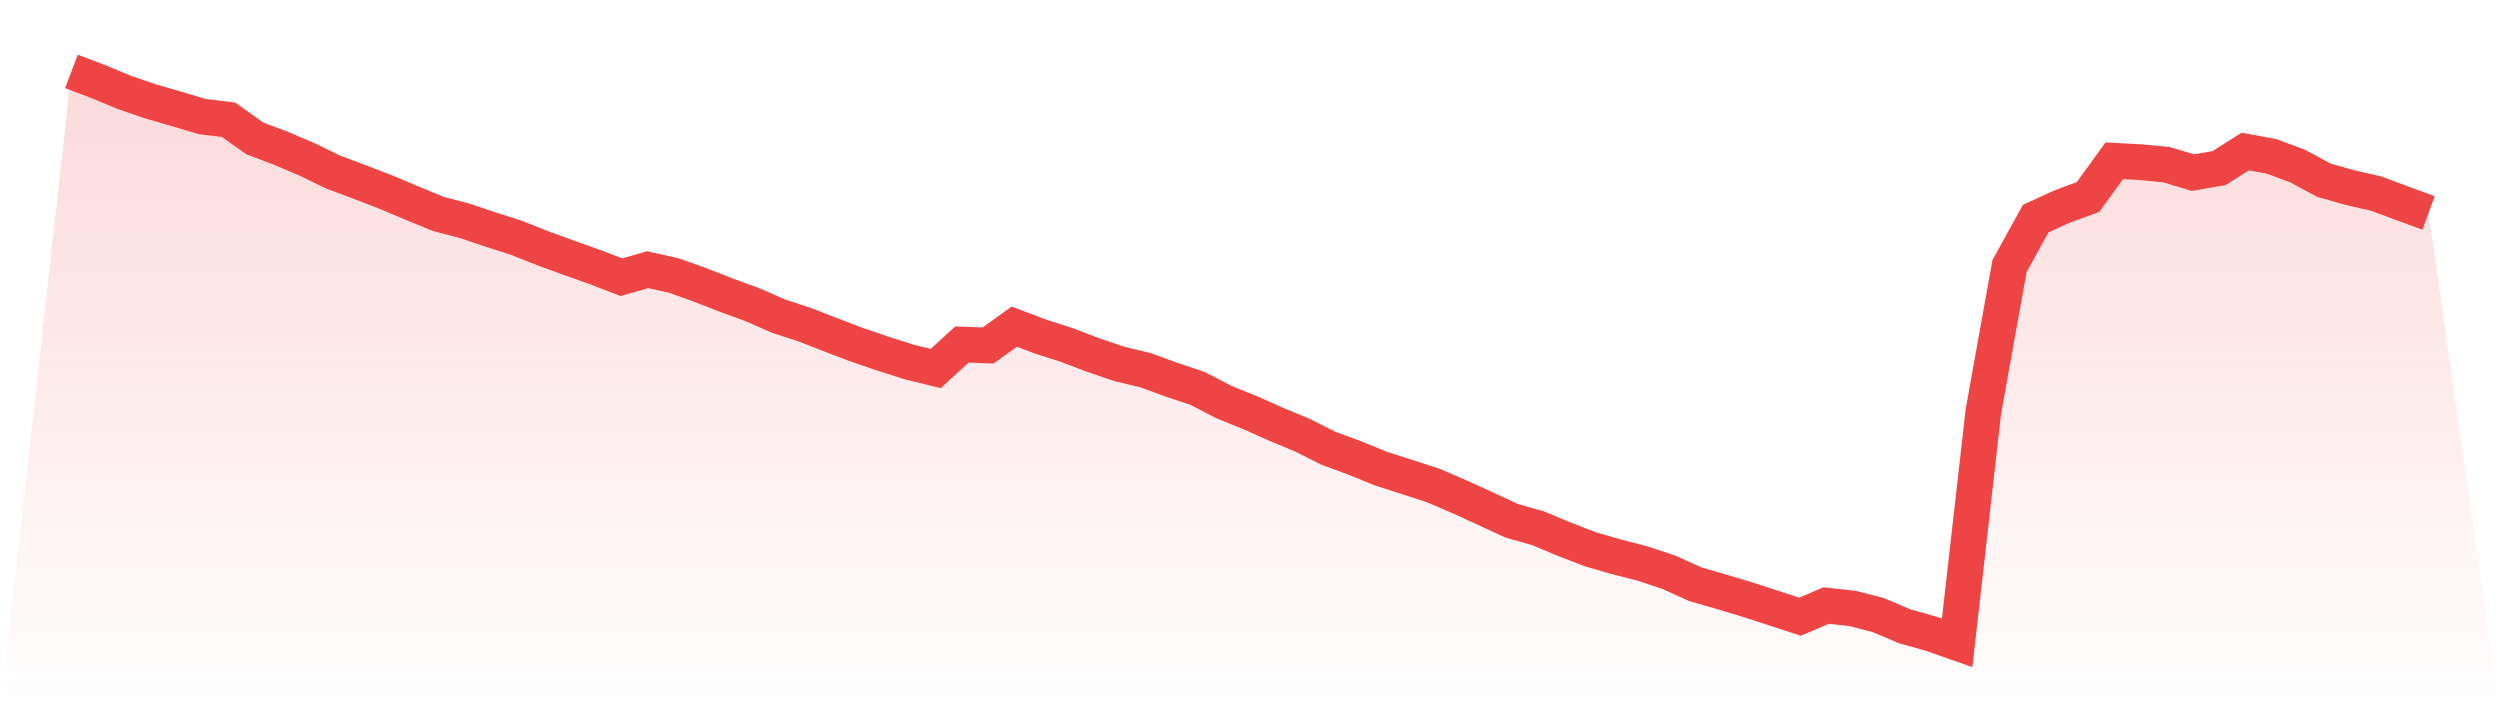
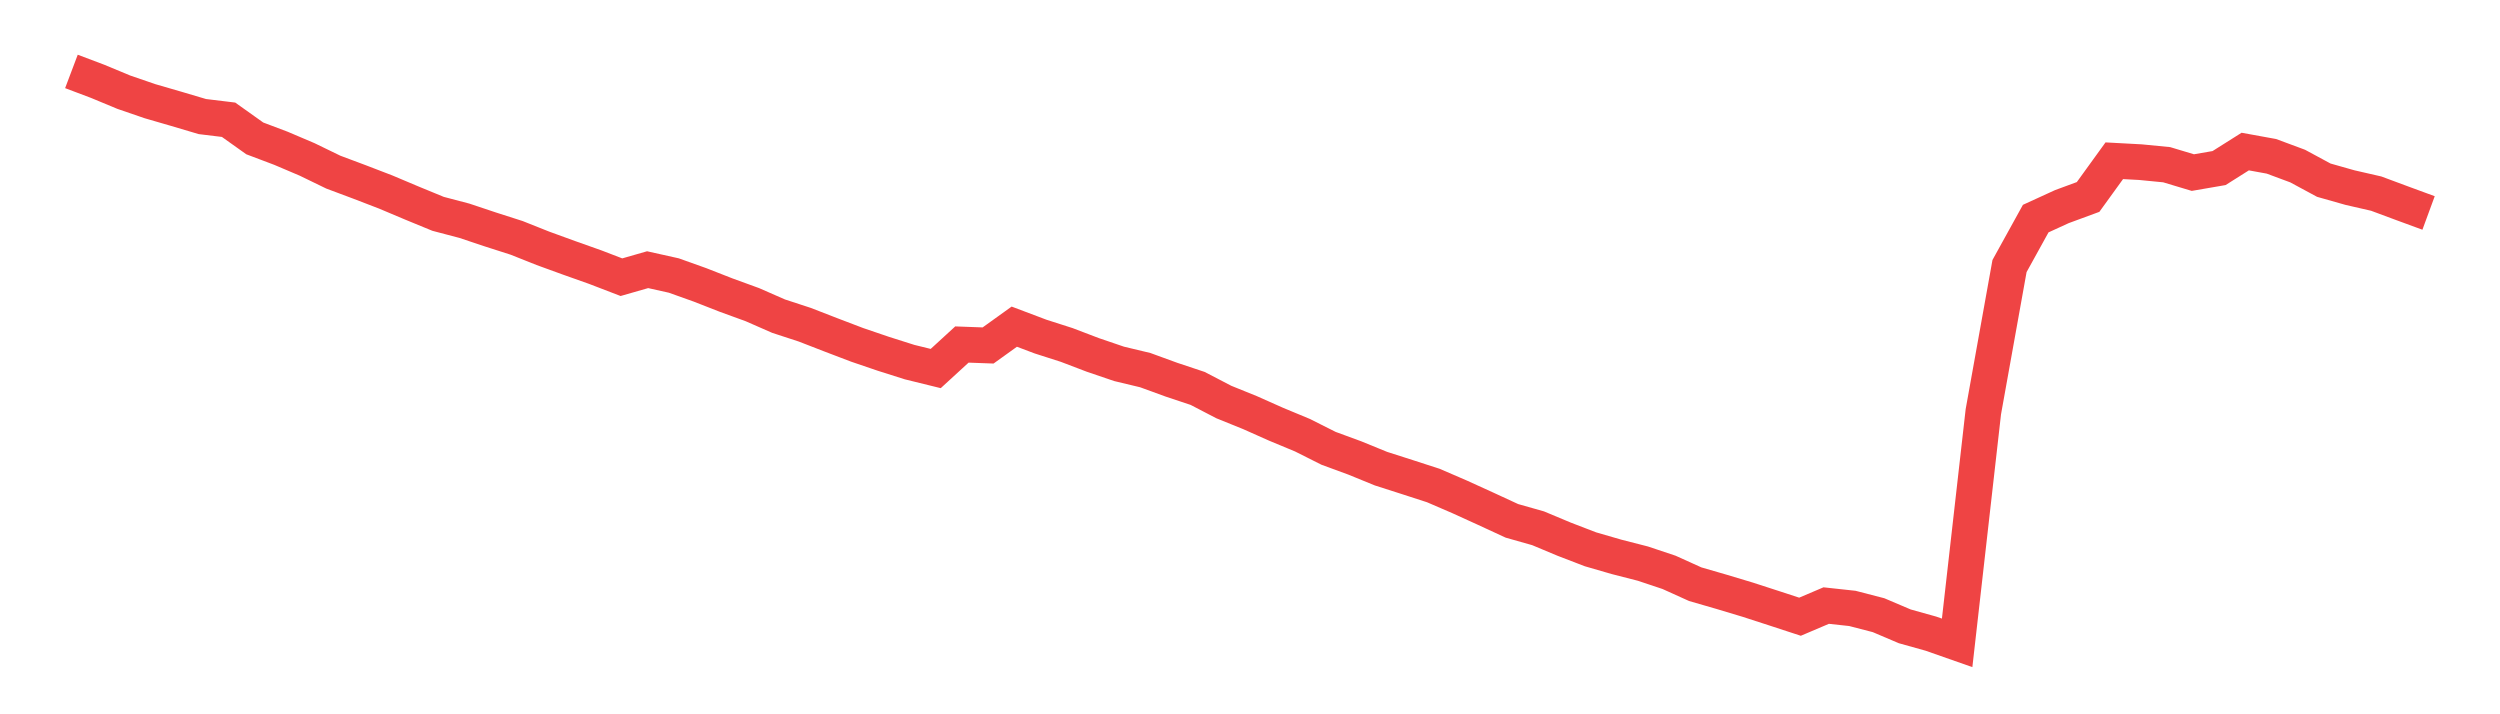
<svg xmlns="http://www.w3.org/2000/svg" viewBox="0 0 140 40">
  <defs>
    <linearGradient id="gradient" x1="0" x2="0" y1="0" y2="1">
      <stop offset="0%" stop-color="#ef4444" stop-opacity="0.2" />
      <stop offset="100%" stop-color="#ef4444" stop-opacity="0" />
    </linearGradient>
  </defs>
-   <path d="M4,4 L4,4 L5.467,4.554 L6.933,5.163 L8.4,5.667 L9.867,6.093 L11.333,6.528 L12.8,6.706 L14.267,7.75 L15.733,8.304 L17.2,8.928 L18.667,9.64 L20.133,10.189 L21.6,10.753 L23.067,11.372 L24.533,11.975 L26,12.361 L27.467,12.851 L28.933,13.321 L30.4,13.905 L31.867,14.439 L33.333,14.959 L34.8,15.523 L36.267,15.102 L37.733,15.429 L39.2,15.953 L40.667,16.527 L42.133,17.061 L43.6,17.704 L45.067,18.184 L46.533,18.753 L48,19.312 L49.467,19.812 L50.933,20.277 L52.4,20.638 L53.867,19.293 L55.333,19.347 L56.8,18.293 L58.267,18.847 L59.733,19.317 L61.2,19.876 L62.667,20.376 L64.133,20.727 L65.6,21.262 L67.067,21.751 L68.533,22.513 L70,23.107 L71.467,23.76 L72.933,24.369 L74.4,25.106 L75.867,25.645 L77.333,26.244 L78.8,26.714 L80.267,27.189 L81.733,27.822 L83.2,28.49 L84.667,29.168 L86.133,29.583 L87.6,30.197 L89.067,30.761 L90.533,31.186 L92,31.562 L93.467,32.052 L94.933,32.715 L96.4,33.14 L97.867,33.581 L99.333,34.056 L100.8,34.536 L102.267,33.912 L103.733,34.071 L105.2,34.451 L106.667,35.075 L108.133,35.485 L109.6,36 L111.067,23.058 L112.533,14.899 L114,12.242 L115.467,11.57 L116.933,11.03 L118.4,9.002 L119.867,9.081 L121.333,9.224 L122.8,9.665 L124.267,9.412 L125.733,8.487 L127.2,8.754 L128.667,9.299 L130.133,10.09 L131.6,10.506 L133.067,10.842 L134.533,11.387 L136,11.926 L140,40 L0,40 z" fill="url(#gradient)" />
  <path d="M4,4 L4,4 L5.467,4.554 L6.933,5.163 L8.4,5.667 L9.867,6.093 L11.333,6.528 L12.8,6.706 L14.267,7.75 L15.733,8.304 L17.2,8.928 L18.667,9.64 L20.133,10.189 L21.6,10.753 L23.067,11.372 L24.533,11.975 L26,12.361 L27.467,12.851 L28.933,13.321 L30.4,13.905 L31.867,14.439 L33.333,14.959 L34.8,15.523 L36.267,15.102 L37.733,15.429 L39.2,15.953 L40.667,16.527 L42.133,17.061 L43.6,17.704 L45.067,18.184 L46.533,18.753 L48,19.312 L49.467,19.812 L50.933,20.277 L52.4,20.638 L53.867,19.293 L55.333,19.347 L56.8,18.293 L58.267,18.847 L59.733,19.317 L61.2,19.876 L62.667,20.376 L64.133,20.727 L65.6,21.262 L67.067,21.751 L68.533,22.513 L70,23.107 L71.467,23.76 L72.933,24.369 L74.4,25.106 L75.867,25.645 L77.333,26.244 L78.8,26.714 L80.267,27.189 L81.733,27.822 L83.2,28.49 L84.667,29.168 L86.133,29.583 L87.6,30.197 L89.067,30.761 L90.533,31.186 L92,31.562 L93.467,32.052 L94.933,32.715 L96.4,33.14 L97.867,33.581 L99.333,34.056 L100.8,34.536 L102.267,33.912 L103.733,34.071 L105.2,34.451 L106.667,35.075 L108.133,35.485 L109.6,36 L111.067,23.058 L112.533,14.899 L114,12.242 L115.467,11.57 L116.933,11.03 L118.4,9.002 L119.867,9.081 L121.333,9.224 L122.8,9.665 L124.267,9.412 L125.733,8.487 L127.2,8.754 L128.667,9.299 L130.133,10.09 L131.6,10.506 L133.067,10.842 L134.533,11.387 L136,11.926" fill="none" stroke="#ef4444" stroke-width="2" />
</svg>